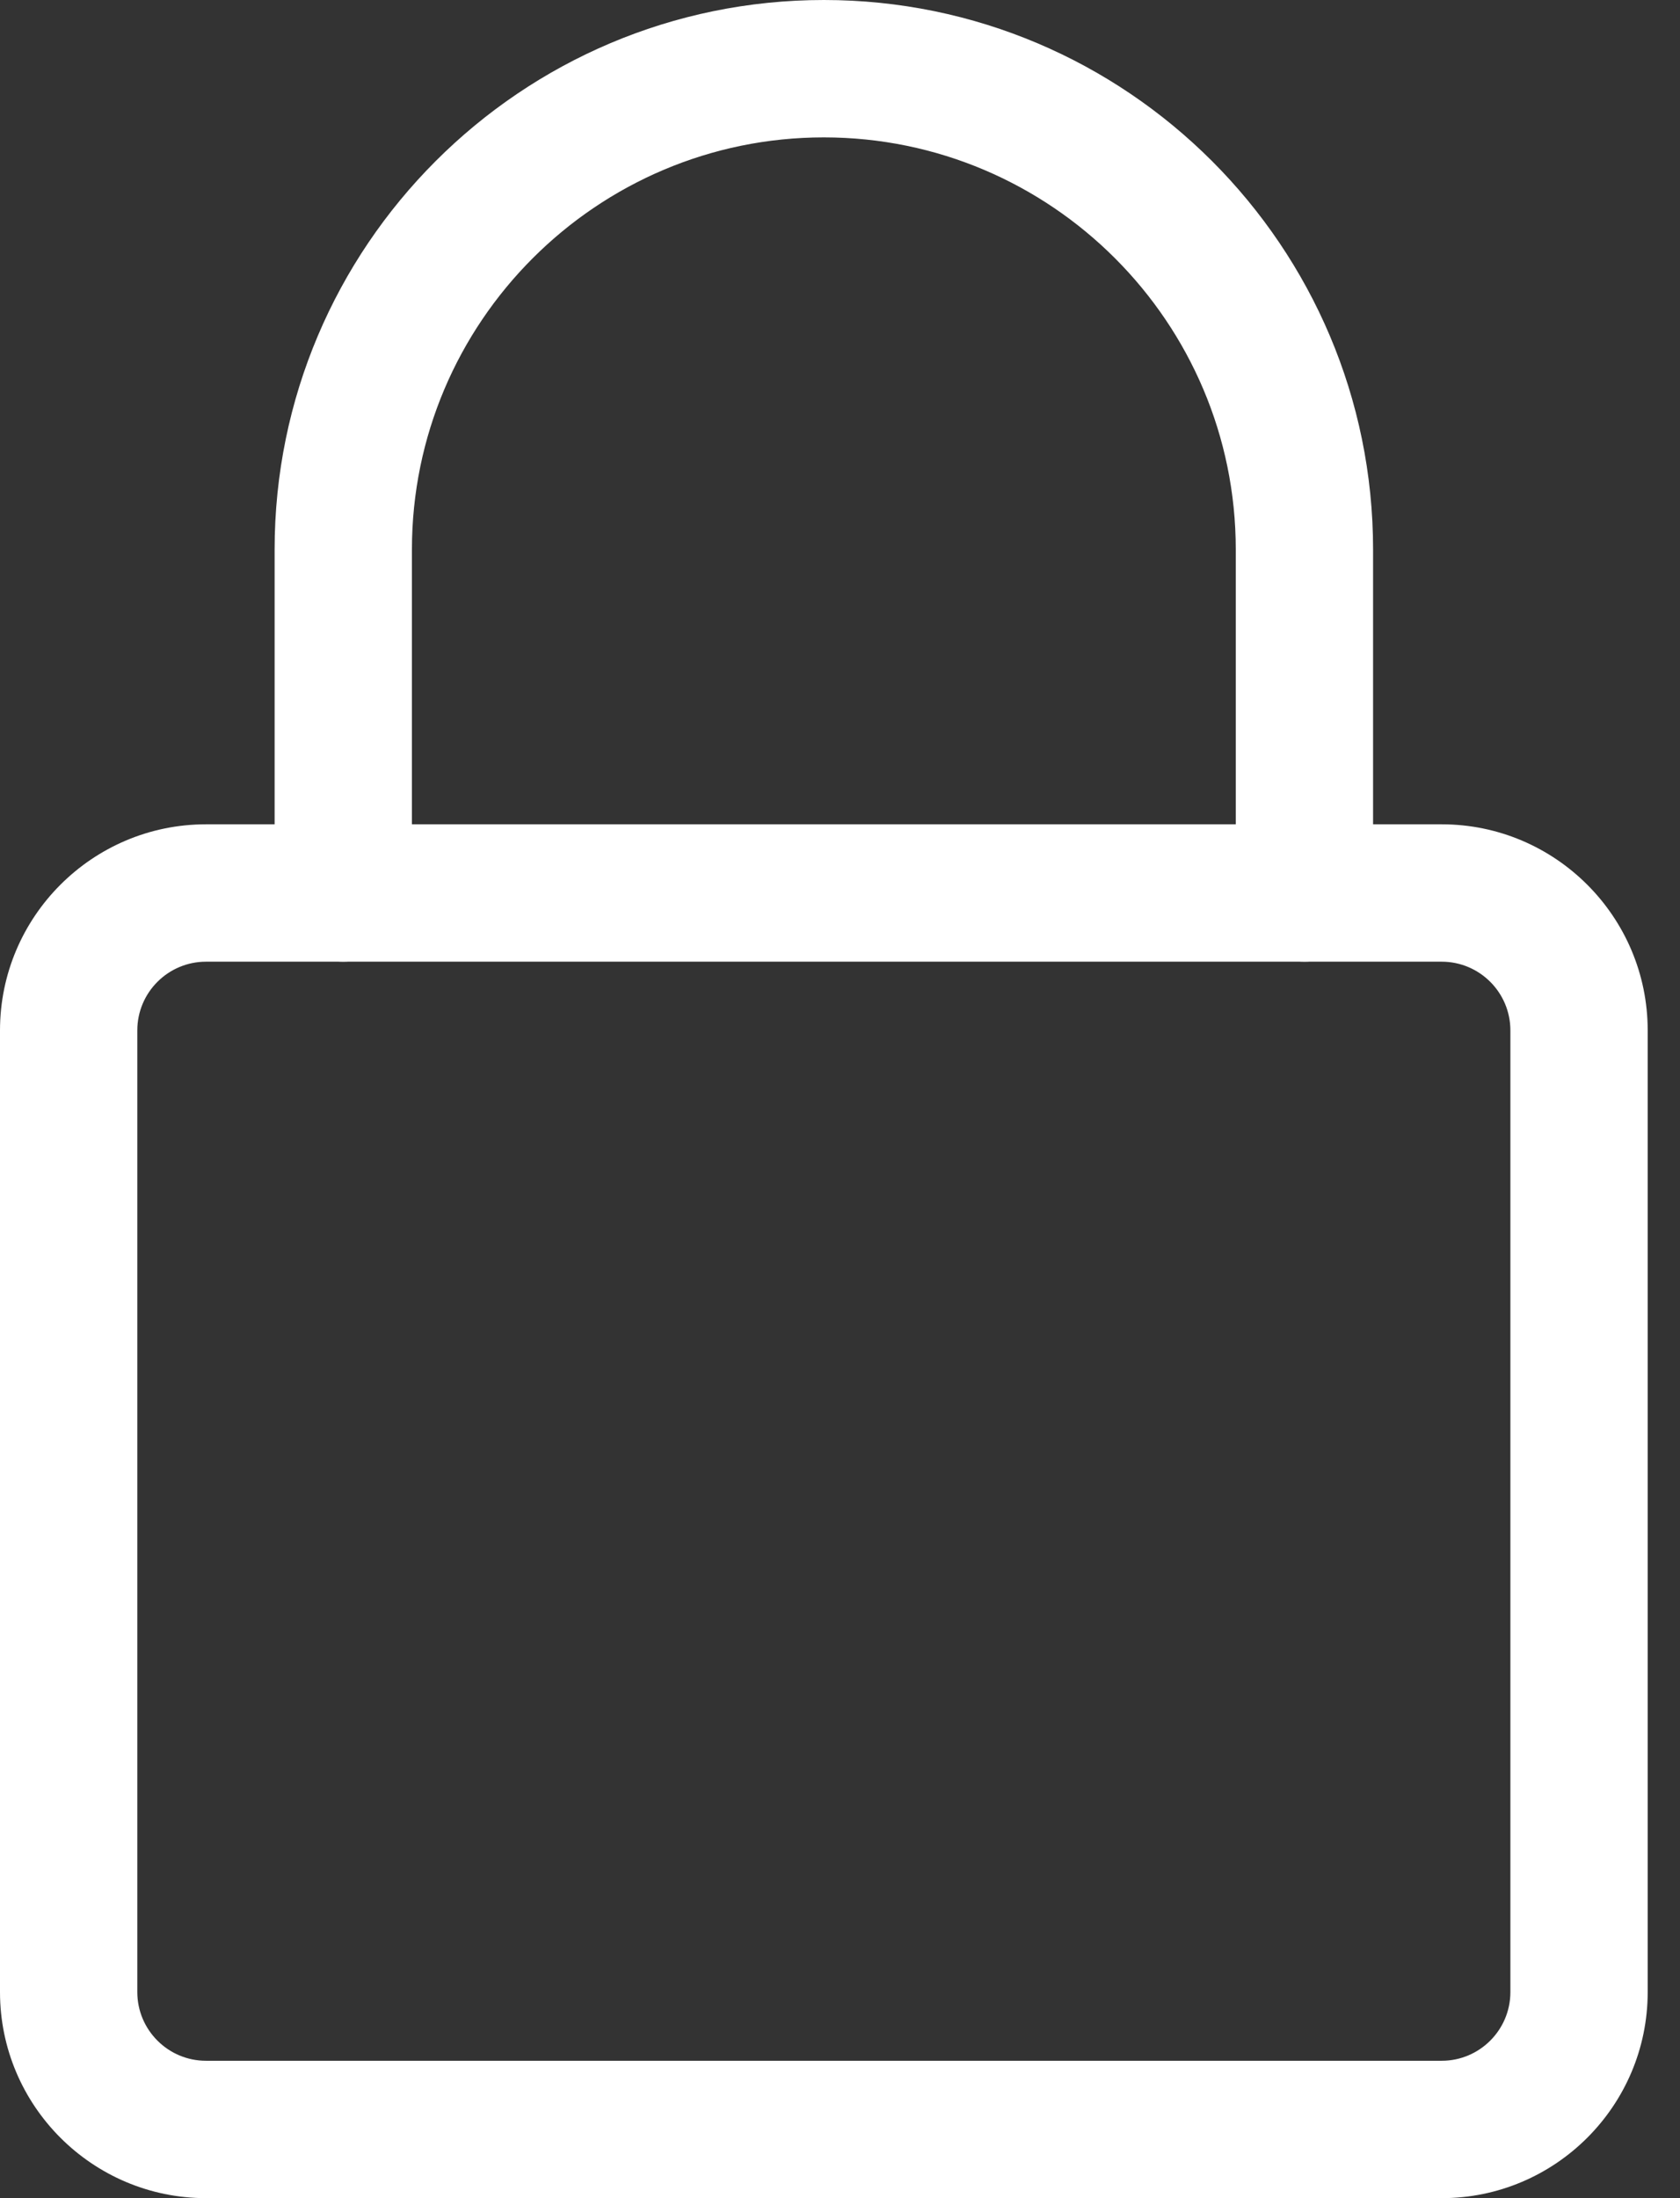
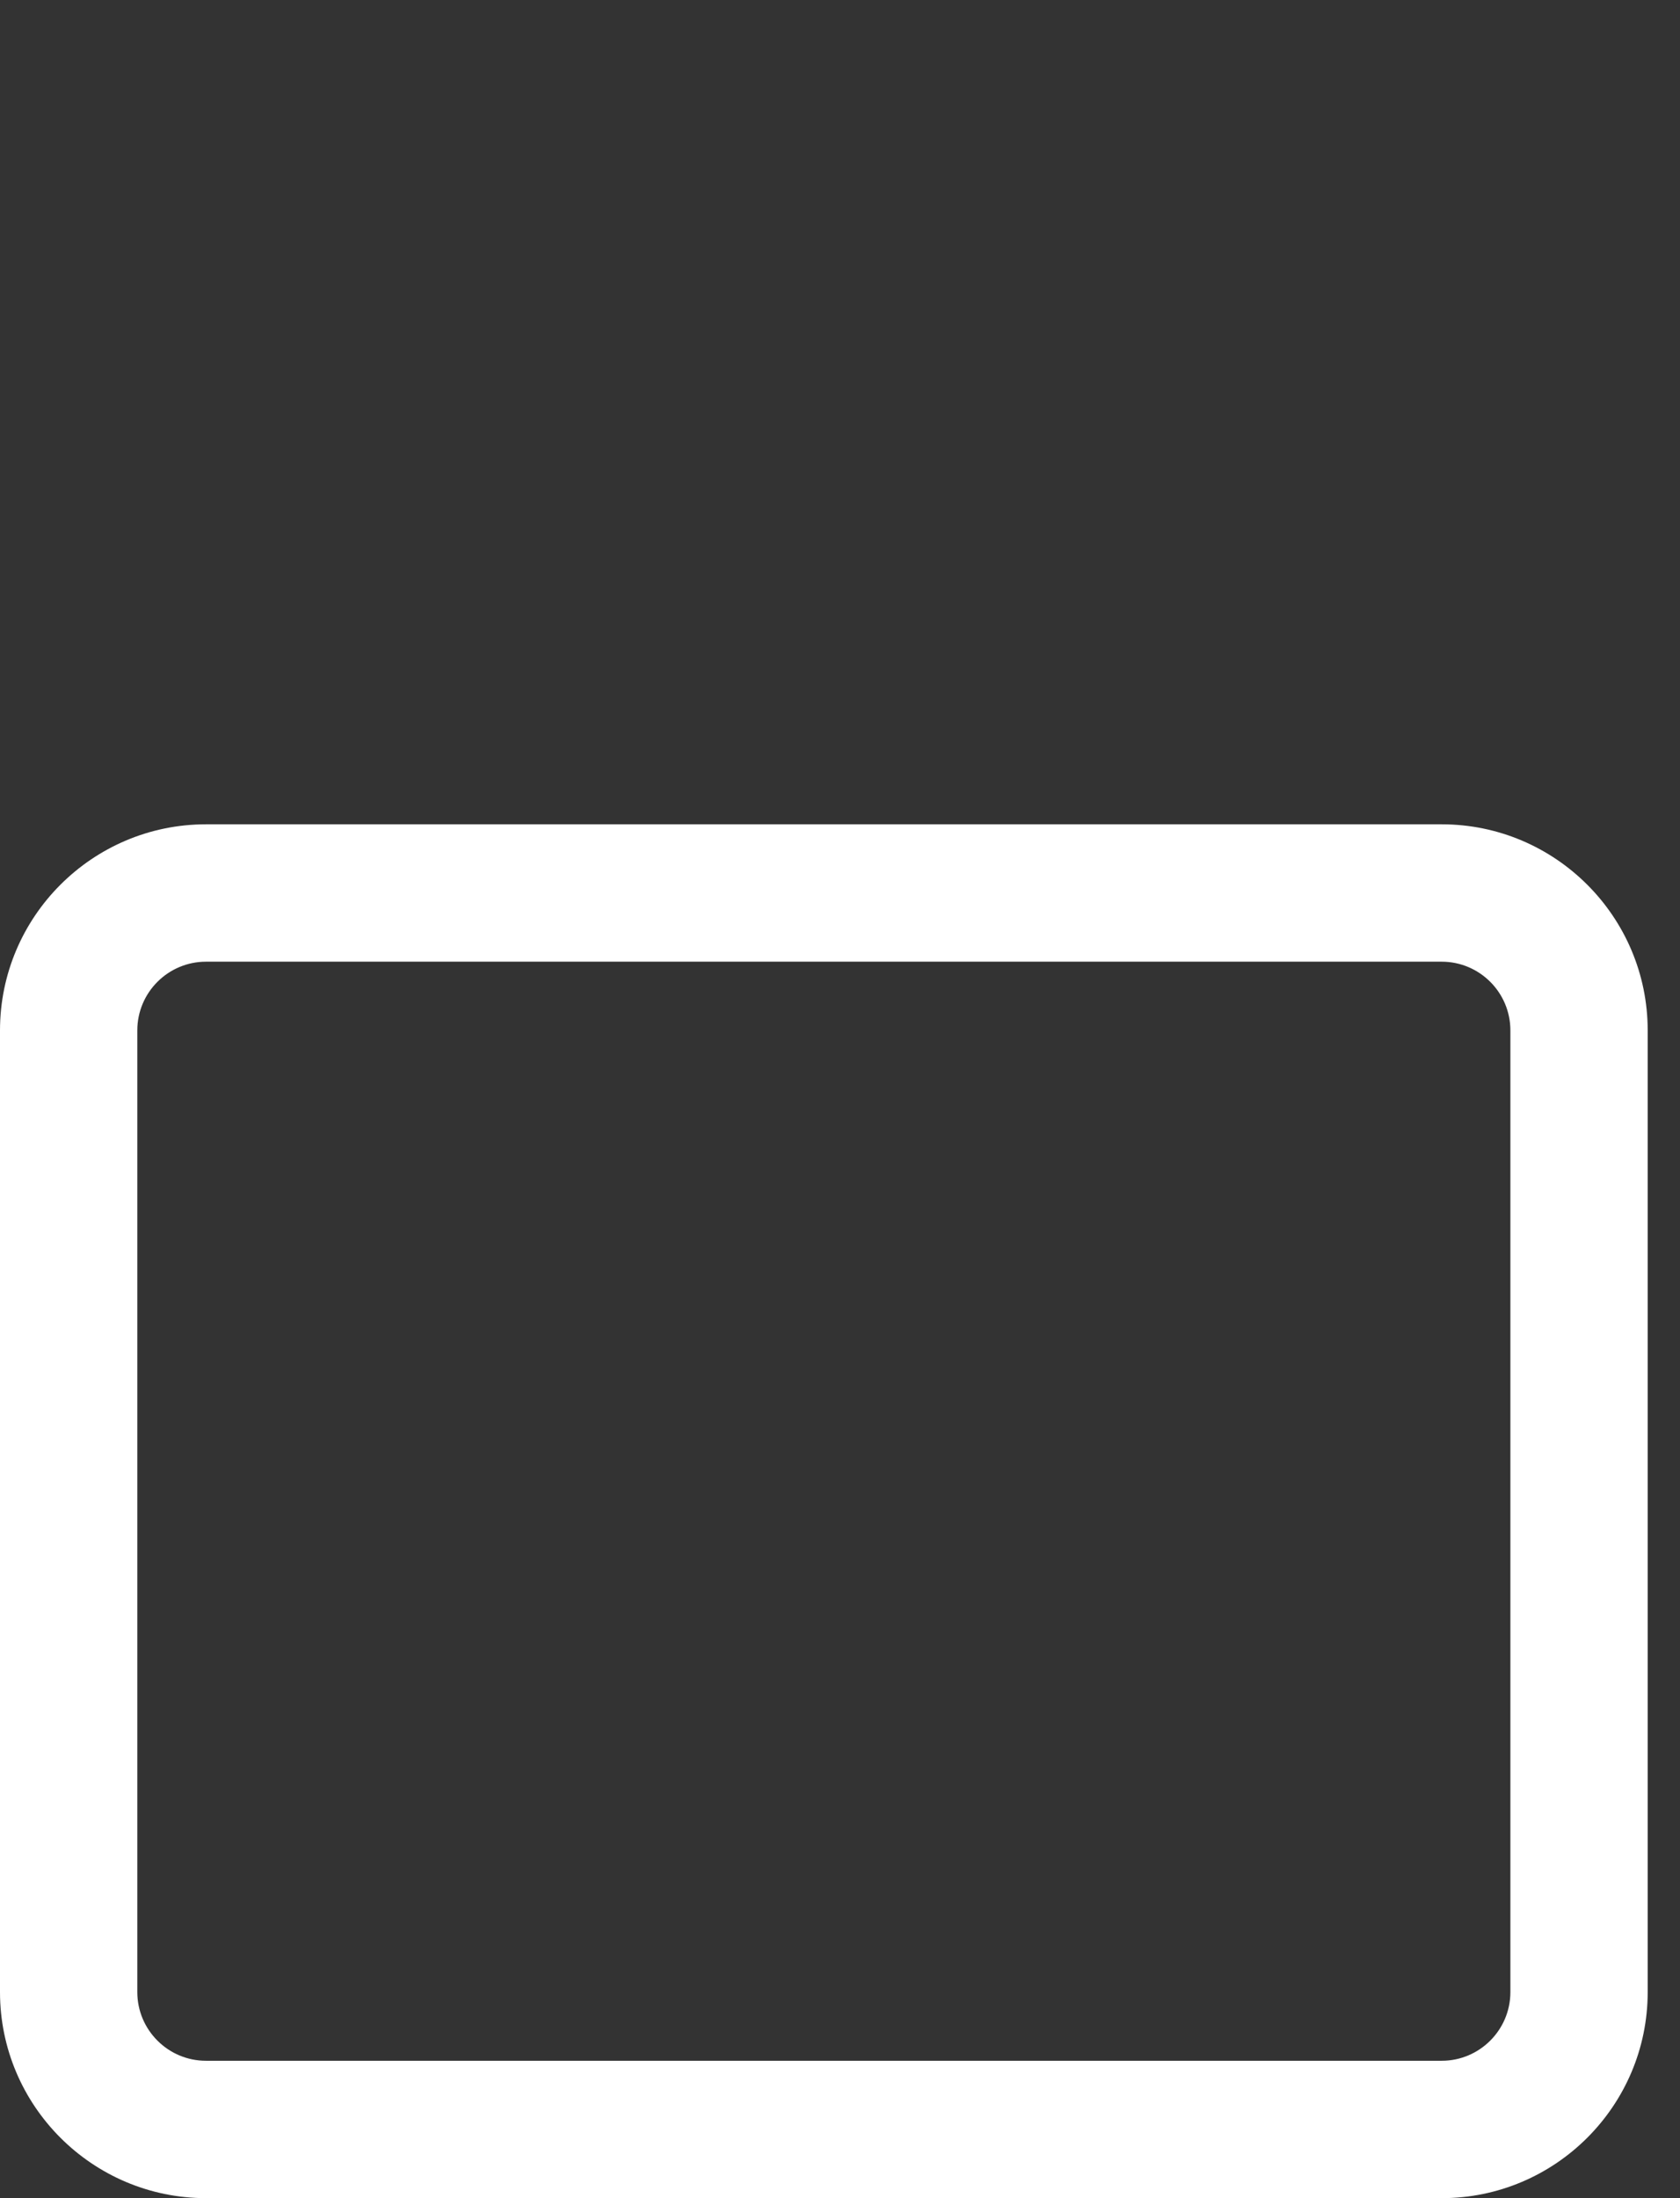
<svg xmlns="http://www.w3.org/2000/svg" width="26" height="34" viewBox="0 0 26 34" fill="none">
  <rect x="0" y="0" width="26" height="34" fill="#333333" stroke="none" />
  <path d="M22.312 34H3.188C1.431 34 0 32.571 0 30.812V15.938C0 14.179 1.431 12.75 3.188 12.75H22.312C24.069 12.75 25.5 14.179 25.5 15.938V30.812C25.5 32.571 24.069 34 22.312 34ZM3.188 14.875C2.602 14.875 2.125 15.351 2.125 15.938V30.812C2.125 31.399 2.602 31.875 3.188 31.875H22.312C22.898 31.875 23.375 31.399 23.375 30.812V15.938C23.375 15.351 22.898 14.875 22.312 14.875H3.188Z" fill="white" />
-   <path d="M20.188 14.875C19.601 14.875 19.125 14.399 19.125 13.812V8.5C19.125 4.985 16.265 2.125 12.75 2.125C9.235 2.125 6.375 4.985 6.375 8.5V13.812C6.375 14.399 5.899 14.875 5.312 14.875C4.726 14.875 4.25 14.399 4.25 13.812V8.5C4.25 3.812 8.062 0 12.75 0C17.438 0 21.25 3.812 21.25 8.5V13.812C21.25 14.399 20.774 14.875 20.188 14.875Z" fill="white" />
</svg>